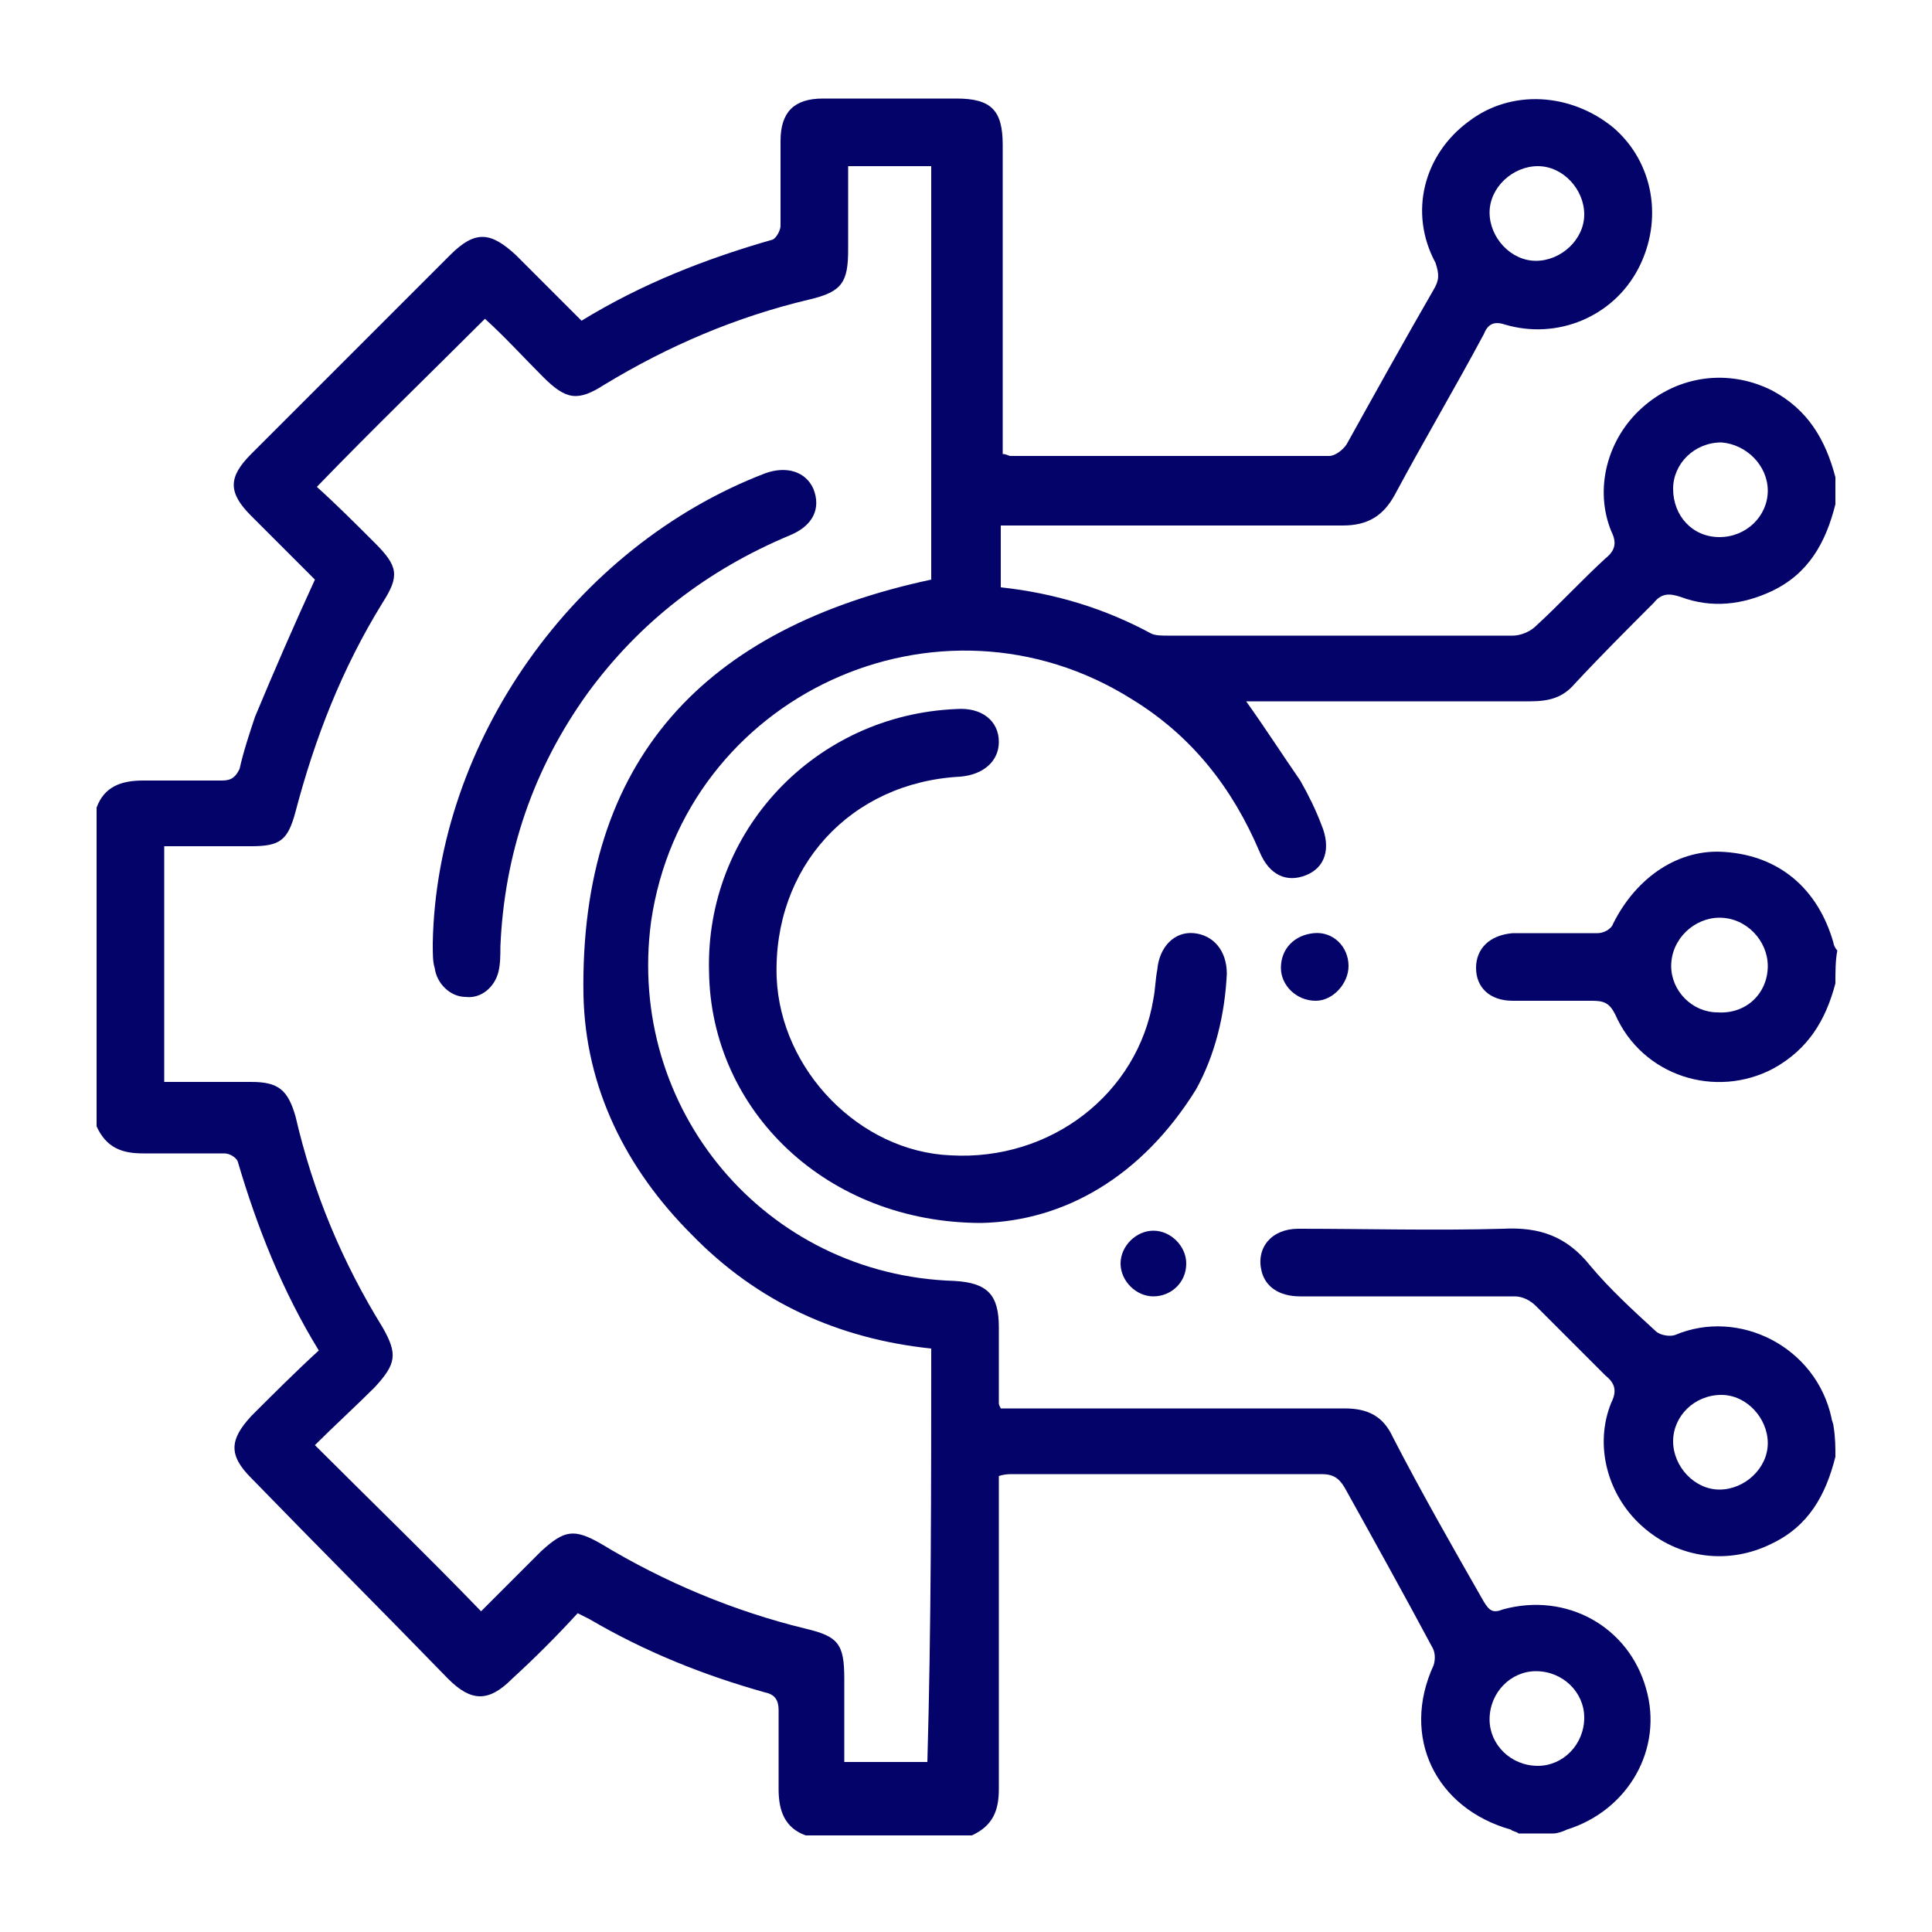
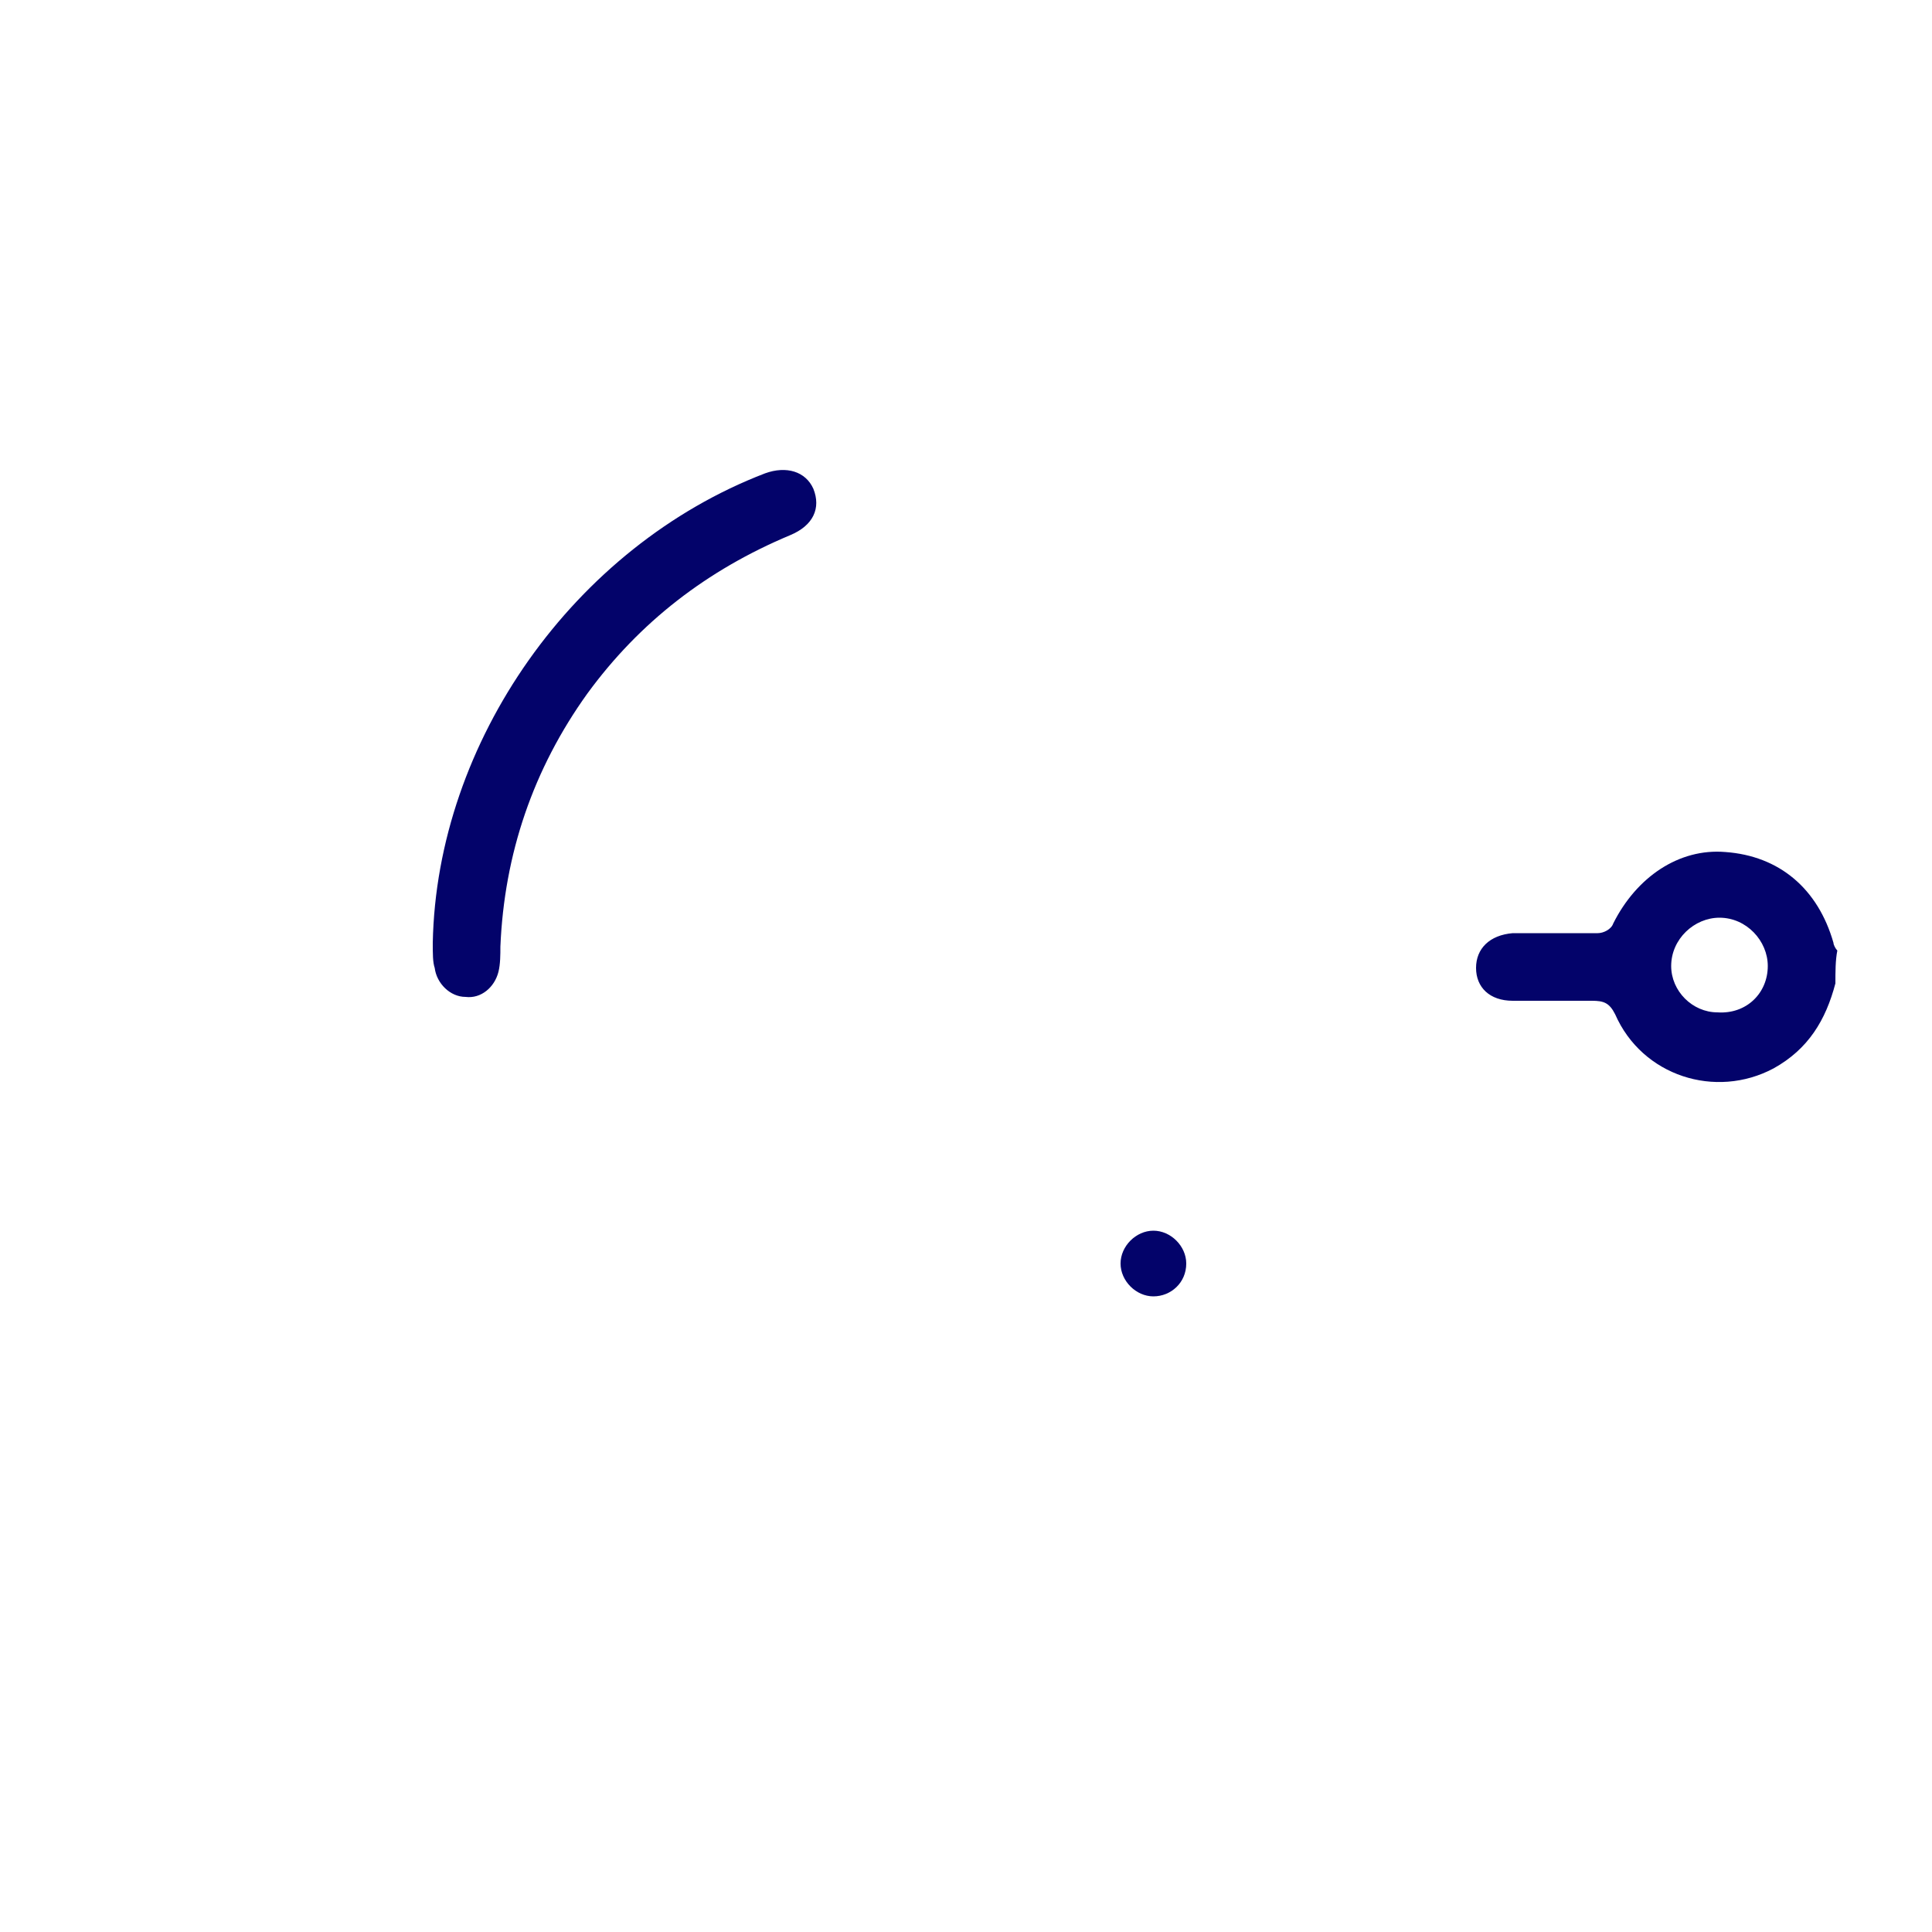
<svg xmlns="http://www.w3.org/2000/svg" version="1.1" id="Capa_1" x="0px" y="0px" viewBox="0 0 100 100" style="enable-background:new 0 0 100 100;" xml:space="preserve">
  <style type="text/css"> .st0{fill:#03036A;} </style>
  <g>
-     <path class="st0" d="M95,26.1c-0.5,2-1.4,3.6-3.3,4.5c-1.5,0.7-3.1,0.9-4.7,0.3c-0.6-0.2-1-0.2-1.4,0.3c-1.4,1.4-2.8,2.8-4.1,4.2 c-0.6,0.7-1.3,0.9-2.3,0.9c-4.6,0-9.2,0-13.8,0c-0.3,0-0.6,0-0.9,0c1,1.4,1.9,2.8,2.8,4.1c0.4,0.7,0.8,1.5,1.1,2.3 c0.5,1.2,0.2,2.2-0.8,2.6c-1,0.4-1.9,0-2.4-1.2c-1.4-3.3-3.5-6-6.6-7.9c-10-6.3-23.2-0.2-24.9,11.5c-1.3,9.7,5.9,18.3,15.7,18.6 c1.7,0.1,2.3,0.7,2.3,2.4c0,1.3,0,2.6,0,3.9c0,0.1,0,0.1,0.1,0.3c0.3,0,0.6,0,0.9,0c5.6,0,11.2,0,16.9,0c1.2,0,2,0.4,2.5,1.5 c1.5,2.9,3.1,5.7,4.7,8.5c0.3,0.5,0.5,0.6,1,0.4c3.3-0.9,6.5,0.9,7.4,4.1c0.9,3.1-0.9,6.3-4.1,7.3c-0.2,0.1-0.5,0.2-0.7,0.2 c-0.6,0-1.2,0-1.8,0c-0.1-0.1-0.3-0.1-0.4-0.2c-3.9-1.1-5.7-4.8-4-8.5c0.1-0.3,0.1-0.7-0.1-1c-1.5-2.8-3-5.5-4.5-8.2 c-0.3-0.5-0.6-0.7-1.2-0.7c-5.3,0-10.6,0-15.9,0c-0.3,0-0.5,0-0.8,0.1c0,0.4,0,0.7,0,1c0,5.1,0,10.1,0,15.2c0,1.1-0.3,1.9-1.4,2.4 c-2.9,0-5.7,0-8.6,0c-1.1-0.4-1.4-1.3-1.4-2.4c0-1.4,0-2.7,0-4.1c0-0.5-0.2-0.8-0.7-0.9c-3.2-0.9-6.2-2.1-9.1-3.8 c-0.2-0.1-0.4-0.2-0.6-0.3c-1.1,1.2-2.2,2.3-3.4,3.4c-1.2,1.2-2.1,1.2-3.3,0C19.9,83.5,16.4,80,13,76.5c-1.2-1.2-1.1-2,0-3.2 c1.1-1.1,2.3-2.3,3.5-3.4c-1.9-3.1-3.2-6.4-4.2-9.8c-0.1-0.2-0.4-0.4-0.7-0.4c-1.4,0-2.8,0-4.2,0c-1.1,0-1.9-0.3-2.4-1.4 c0-5.5,0-11,0-16.5c0.4-1.1,1.3-1.4,2.4-1.4c1.4,0,2.8,0,4.1,0c0.5,0,0.7-0.2,0.9-0.6c0.2-0.9,0.5-1.8,0.8-2.7c1-2.4,2-4.7,3.1-7.1 c-1-1-2.2-2.2-3.3-3.3c-1.2-1.2-1.2-2,0-3.2c3.4-3.4,6.9-6.9,10.3-10.3c1.3-1.3,2.1-1.2,3.4,0c1.1,1.1,2.2,2.2,3.4,3.4 c3.1-1.9,6.4-3.2,9.9-4.2c0.2-0.1,0.4-0.5,0.4-0.7c0-1.5,0-2.9,0-4.4c0-1.5,0.7-2.2,2.2-2.2c2.3,0,4.6,0,6.9,0 c1.8,0,2.4,0.6,2.4,2.4c0,5,0,10.1,0,15.1c0,0.3,0,0.6,0,0.9c0.2,0,0.3,0.1,0.4,0.1c5.5,0,11,0,16.5,0c0.3,0,0.7-0.3,0.9-0.6 c1.5-2.7,3-5.4,4.5-8c0.3-0.5,0.3-0.8,0.1-1.4C72.9,11,73.7,8,76,6.3c2.2-1.7,5.3-1.5,7.5,0.3c2.1,1.8,2.6,4.8,1.3,7.3 c-1.3,2.5-4.2,3.7-6.9,2.9c-0.6-0.2-0.9,0-1.1,0.5c-1.5,2.8-3.1,5.5-4.6,8.3c-0.6,1.1-1.4,1.6-2.7,1.6c-5.6,0-11.1,0-16.7,0 c-0.3,0-0.7,0-1,0c0,1.1,0,2.1,0,3.2c2.8,0.3,5.4,1.1,7.8,2.4c0.2,0.1,0.6,0.1,0.8,0.1c6,0,12,0,17.9,0c0.4,0,0.9-0.2,1.2-0.5 c1.2-1.1,2.4-2.4,3.6-3.5c0.5-0.4,0.6-0.8,0.3-1.4c-0.9-2.2-0.2-4.8,1.6-6.4c1.9-1.7,4.5-2,6.7-0.9c1.9,1,2.8,2.6,3.3,4.5 C95,25.1,95,25.6,95,26.1z M48.2,69.8c-4.8-0.5-9-2.4-12.4-5.9c-3.4-3.4-5.5-7.6-5.6-12.4c-0.2-12.2,6.3-19,18-21.5 c0-7.1,0-14.2,0-21.4c-1.5,0-2.8,0-4.3,0c0,1.5,0,2.9,0,4.3c0,1.7-0.3,2.2-2,2.6c-3.8,0.9-7.3,2.4-10.6,4.4c-1.4,0.9-2,0.8-3.2-0.4 c-1-1-2-2.1-3-3c-2.9,2.9-5.8,5.7-8.7,8.7c1,0.9,2,1.9,3,2.9c1.2,1.2,1.3,1.7,0.4,3.1c-2.1,3.4-3.5,7-4.5,10.8 c-0.4,1.5-0.8,1.8-2.3,1.8c-1.5,0-3,0-4.5,0c0,4.1,0,8.1,0,12.2c1.5,0,3,0,4.5,0c1.4,0,1.9,0.4,2.3,1.8c0.9,3.9,2.4,7.5,4.5,10.9 c0.8,1.4,0.7,1.9-0.4,3.1c-1,1-2.1,2-3.1,3c2.9,2.9,5.8,5.7,8.6,8.6c1-1,2-2,3.1-3.1c1.2-1.1,1.7-1.2,3.1-0.4 c3.3,2,6.9,3.5,10.6,4.4c1.7,0.4,2,0.8,2,2.6c0,1.4,0,2.8,0,4.3c1.5,0,2.9,0,4.3,0C48.2,84.2,48.2,77,48.2,69.8z M82,11.1 c0-1.3-1.1-2.5-2.4-2.5c-1.3,0-2.5,1.1-2.5,2.4c0,1.3,1.1,2.5,2.4,2.5C80.8,13.5,82,12.4,82,11.1z M82,88.9c0-1.3-1.1-2.4-2.5-2.4 c-1.3,0-2.4,1.1-2.4,2.5c0,1.3,1.1,2.4,2.5,2.4C80.9,91.4,82,90.3,82,88.9z M89,27.8c1.4,0,2.5-1.1,2.5-2.4c0-1.3-1.1-2.4-2.4-2.5 c-1.4,0-2.5,1.1-2.5,2.4C86.6,26.7,87.6,27.8,89,27.8z" />
-     <path class="st0" d="M95,75.4c-0.5,2-1.4,3.6-3.3,4.5c-2.2,1.1-4.8,0.8-6.7-0.9c-1.8-1.6-2.5-4.2-1.6-6.4c0.3-0.6,0.2-1-0.3-1.4 c-1.2-1.2-2.4-2.4-3.6-3.6c-0.3-0.3-0.7-0.5-1.1-0.5c-3.7,0-7.4,0-11.1,0c-1.1,0-1.8-0.5-2-1.3c-0.3-1.2,0.5-2.2,1.9-2.2 c3.5,0,7.1,0.1,10.6,0c1.9-0.1,3.3,0.4,4.5,1.9c1,1.2,2.2,2.3,3.4,3.4c0.2,0.2,0.7,0.3,1,0.2c3.3-1.4,7.3,0.6,8.1,4.3 c0,0.1,0.1,0.3,0.1,0.4C95,74.4,95,74.9,95,75.4z M91.5,74.7c0-1.3-1.1-2.5-2.4-2.5c-1.4,0-2.5,1.1-2.5,2.4c0,1.3,1.1,2.5,2.4,2.5 C90.3,77.1,91.5,76,91.5,74.7z" />
    <path class="st0" d="M95,50.9c-0.5,1.9-1.4,3.4-3.2,4.4c-3,1.6-6.8,0.4-8.2-2.8c-0.3-0.6-0.6-0.7-1.2-0.7c-1.4,0-2.7,0-4.1,0 c-1.2,0-1.9-0.7-1.9-1.7c0-1,0.7-1.7,1.9-1.8c1.5,0,2.9,0,4.4,0c0.3,0,0.7-0.2,0.8-0.5c1.2-2.4,3.4-3.9,5.8-3.7 c2.8,0.2,4.8,1.9,5.6,4.7c0,0.1,0.1,0.3,0.2,0.4C95,49.7,95,50.3,95,50.9z M91.5,50c0-1.3-1.1-2.5-2.5-2.5c-1.3,0-2.5,1.1-2.5,2.5 c0,1.3,1.1,2.4,2.4,2.4C90.4,52.5,91.5,51.4,91.5,50z" />
-     <path class="st0" d="M50.8,63.3c-8,0-14-5.8-14.1-13C36.5,43,42.2,37,49.5,36.7c1.3-0.1,2.2,0.6,2.2,1.7c0,1-0.8,1.7-2,1.8 c-5.7,0.3-9.7,4.7-9.5,10.4c0.2,4.8,4.3,9,9,9.2c5.2,0.3,9.7-3.2,10.5-8.1c0.1-0.5,0.1-1,0.2-1.5c0.1-1.2,0.9-2,1.9-1.9 c1,0.1,1.7,0.9,1.7,2.1c-0.1,2.1-0.6,4.2-1.6,6C59.1,60.9,55.1,63.2,50.8,63.3z" />
-     <path class="st0" d="M69.8,50c0,0.9-0.8,1.8-1.7,1.8c-1,0-1.8-0.8-1.8-1.7c0-1,0.7-1.7,1.7-1.8C69,48.2,69.8,49,69.8,50z" />
    <path class="st0" d="M59.7,63.7c0.9,0,1.7,0.8,1.7,1.7c0,1-0.8,1.7-1.7,1.7c-0.9,0-1.7-0.8-1.7-1.7C58,64.5,58.8,63.7,59.7,63.7z" />
    <path class="st0" d="M22.4,48.8c0.2-10.4,7.3-20.5,17.2-24.3c1.1-0.4,2.1-0.1,2.5,0.8c0.4,1,0,1.9-1.2,2.4 c-4.3,1.8-7.8,4.5-10.5,8.2c-2.8,3.9-4.3,8.3-4.5,13.1c0,0.4,0,0.9-0.1,1.3c-0.2,0.8-0.9,1.4-1.7,1.3c-0.8,0-1.5-0.7-1.6-1.5 C22.4,49.8,22.4,49.4,22.4,48.8z" />
  </g>
</svg>